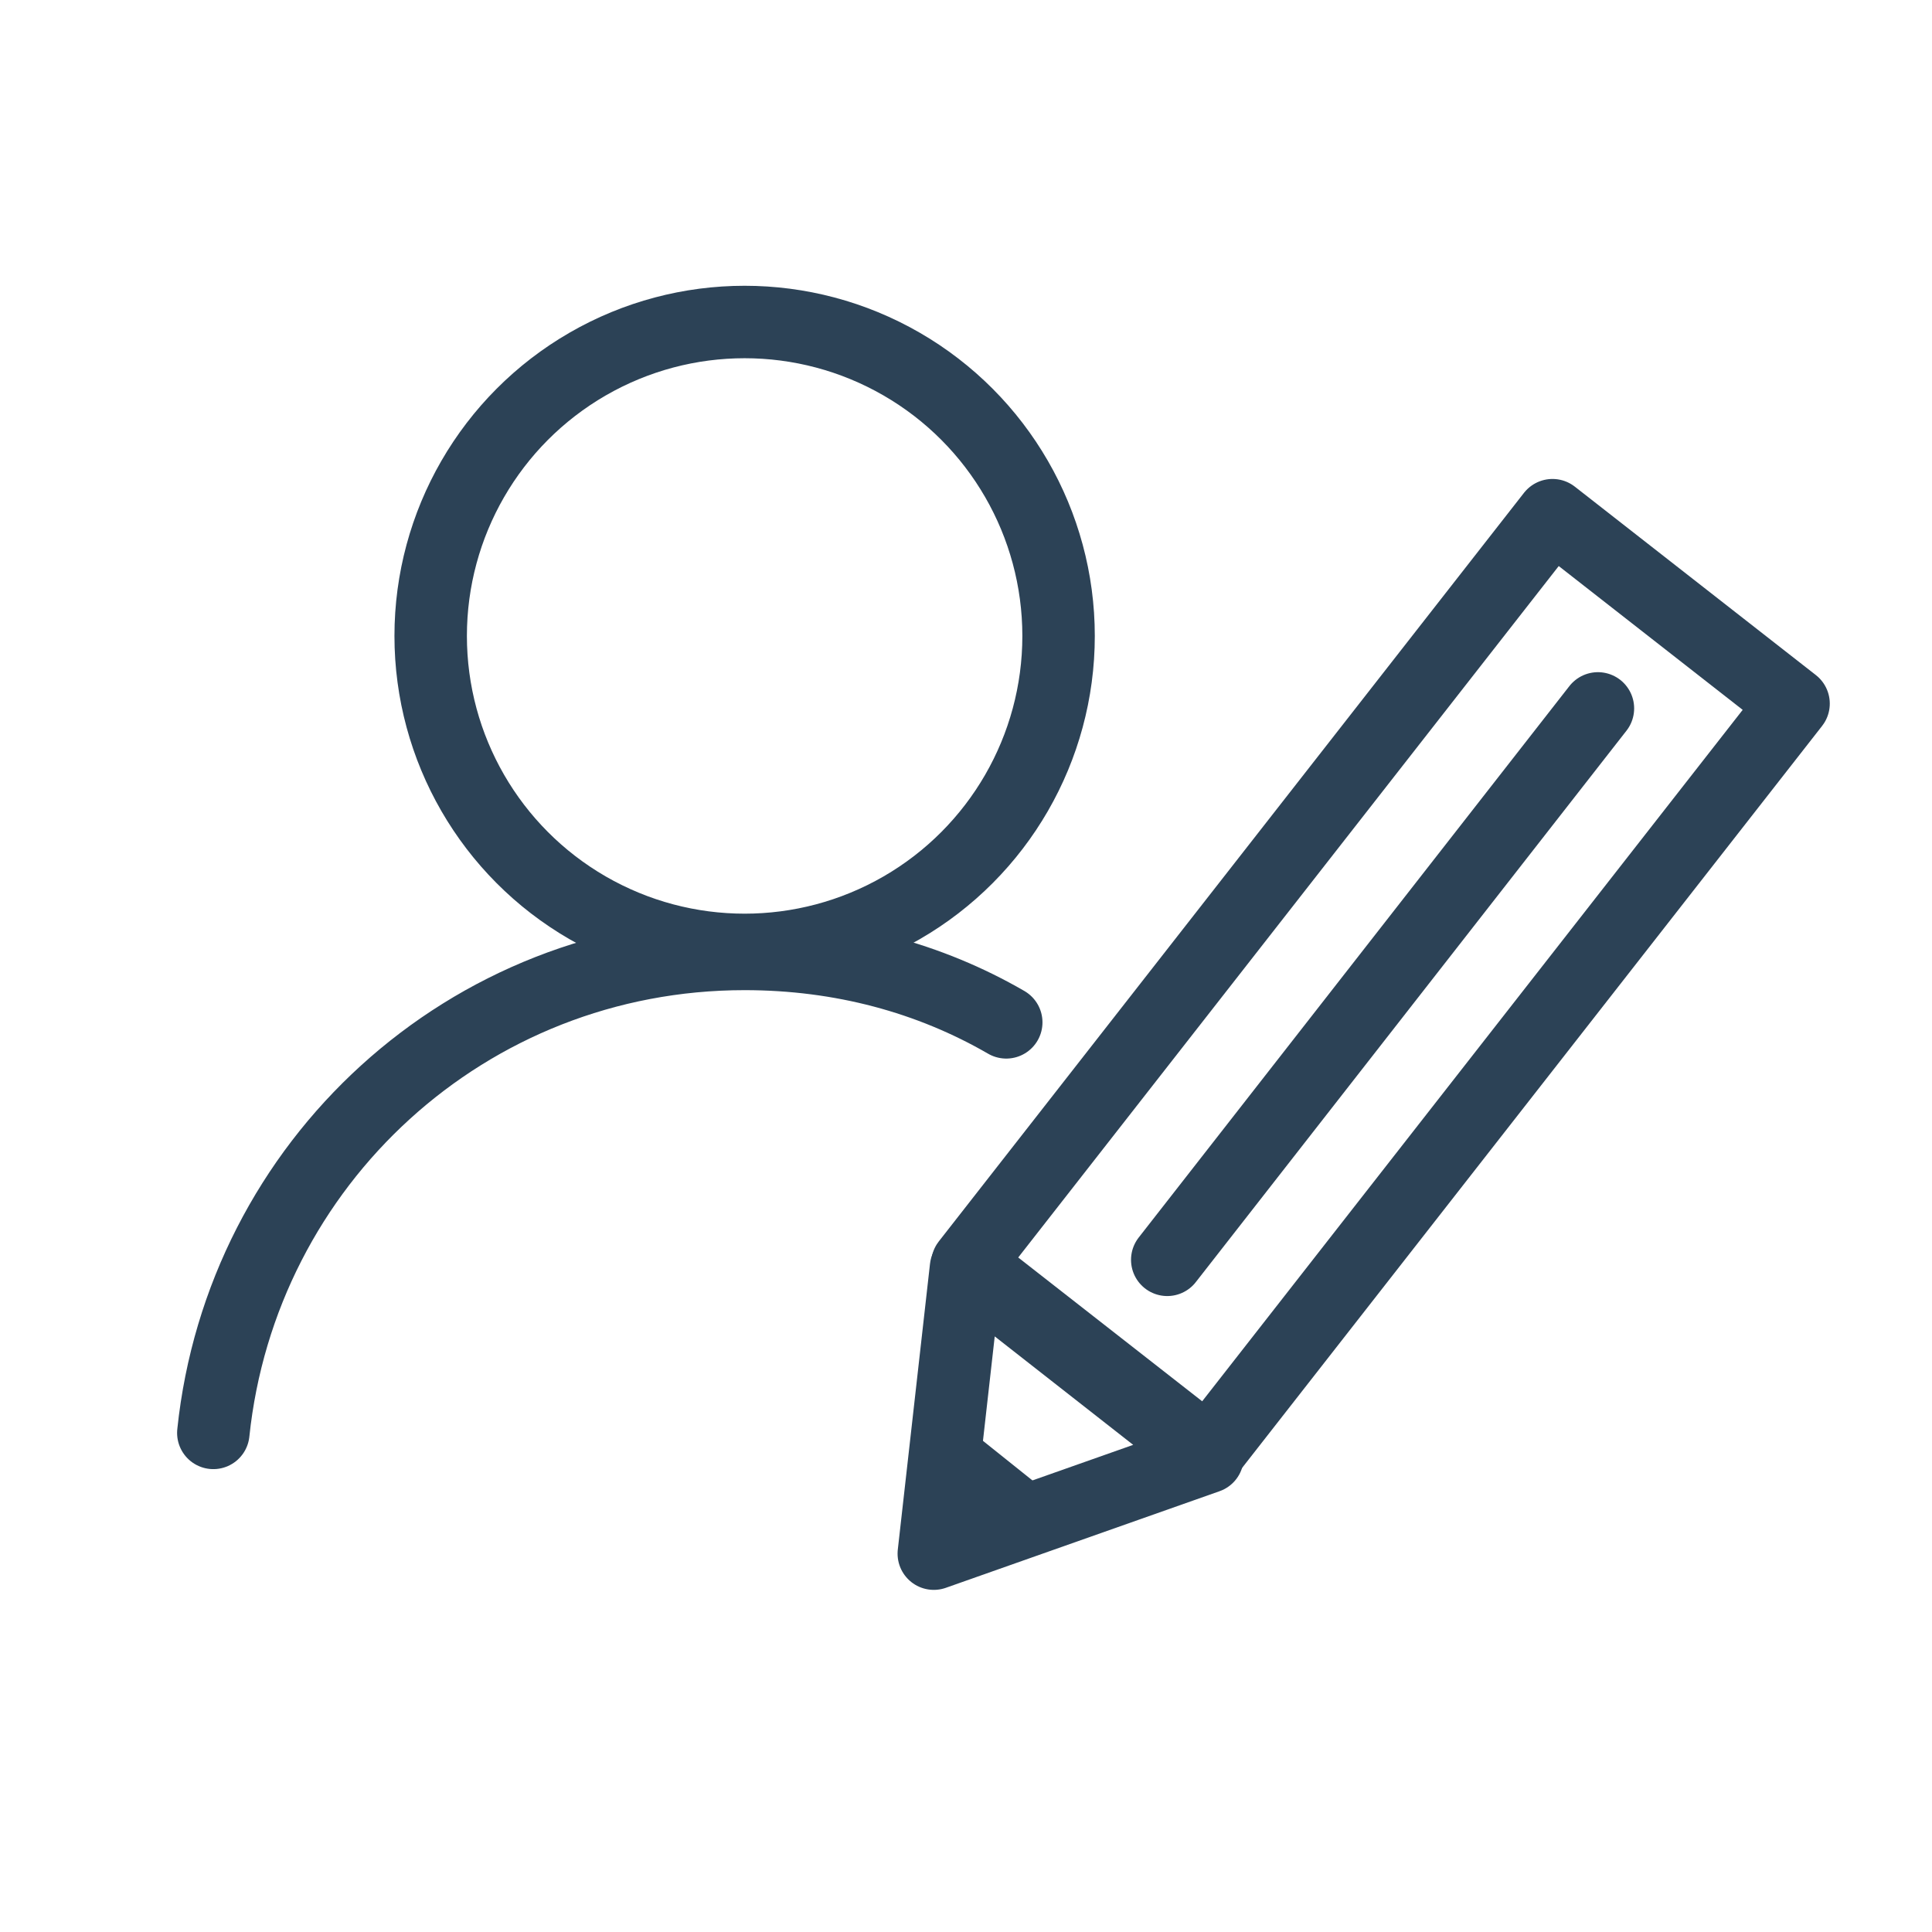
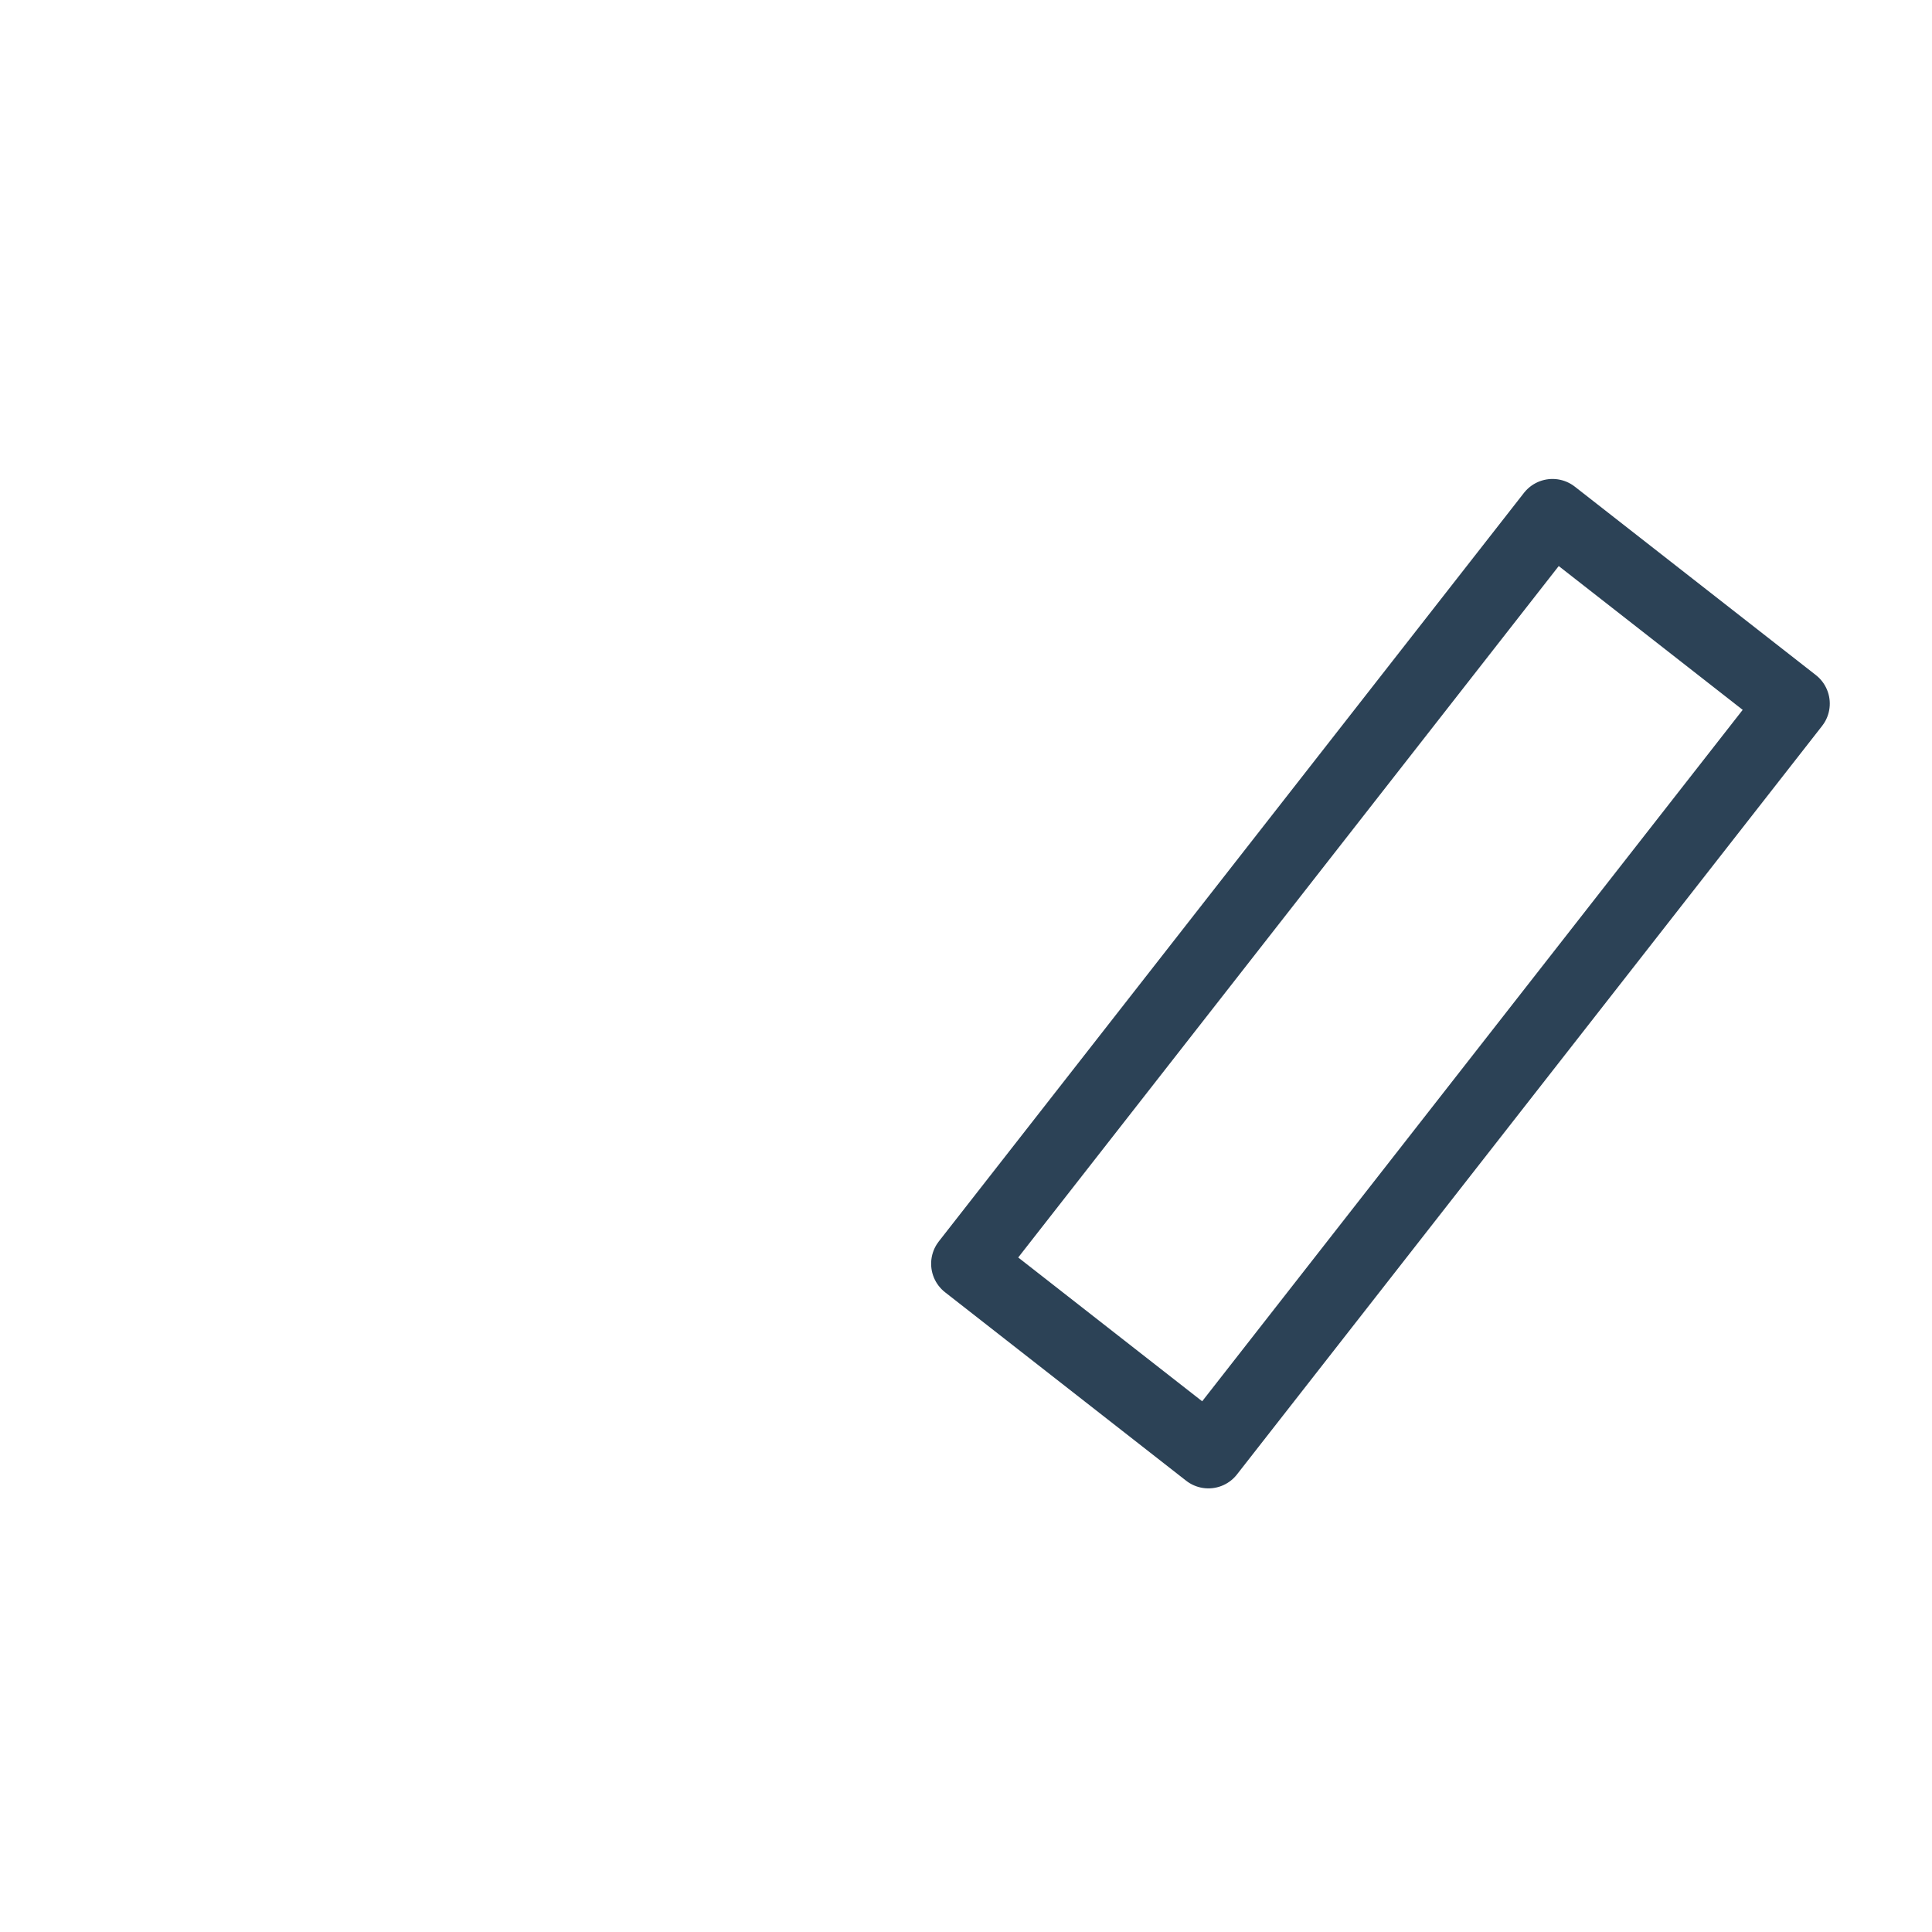
<svg xmlns="http://www.w3.org/2000/svg" version="1.1" id="レイヤー_1" x="0px" y="0px" viewBox="0 0 48 48" style="enable-background:new 0 0 48 48;" xml:space="preserve">
  <style type="text/css">
	.st0{fill:none;stroke:#2C4256;stroke-width:1.8;stroke-linecap:round;stroke-linejoin:round;}
	.st1{fill:#2C4256;}
</style>
  <g>
-     <circle class="st0" cx="18.5" cy="15.8" r="7.8" />
-     <path class="st0" d="M25,25.4c-1.9-1.1-4.1-1.7-6.5-1.7c-6.9,0-12.5,5.2-13.2,11.9" />
-   </g>
+     </g>
  <g>
    <rect x="22.5" y="20.6" transform="matrix(0.616 -0.788 0.788 0.616 -6.059 36.437)" class="st0" width="23.6" height="7.6" />
-     <polygon class="st1" points="23.5,38.3 23.8,35.3 26.3,37.3  " />
-     <polygon class="st0" points="23.2,38.6 24,31.5 30,36.2  " />
-     <line class="st0" x1="39.7" y1="17.6" x2="29" y2="31.3" />
  </g>
</svg>